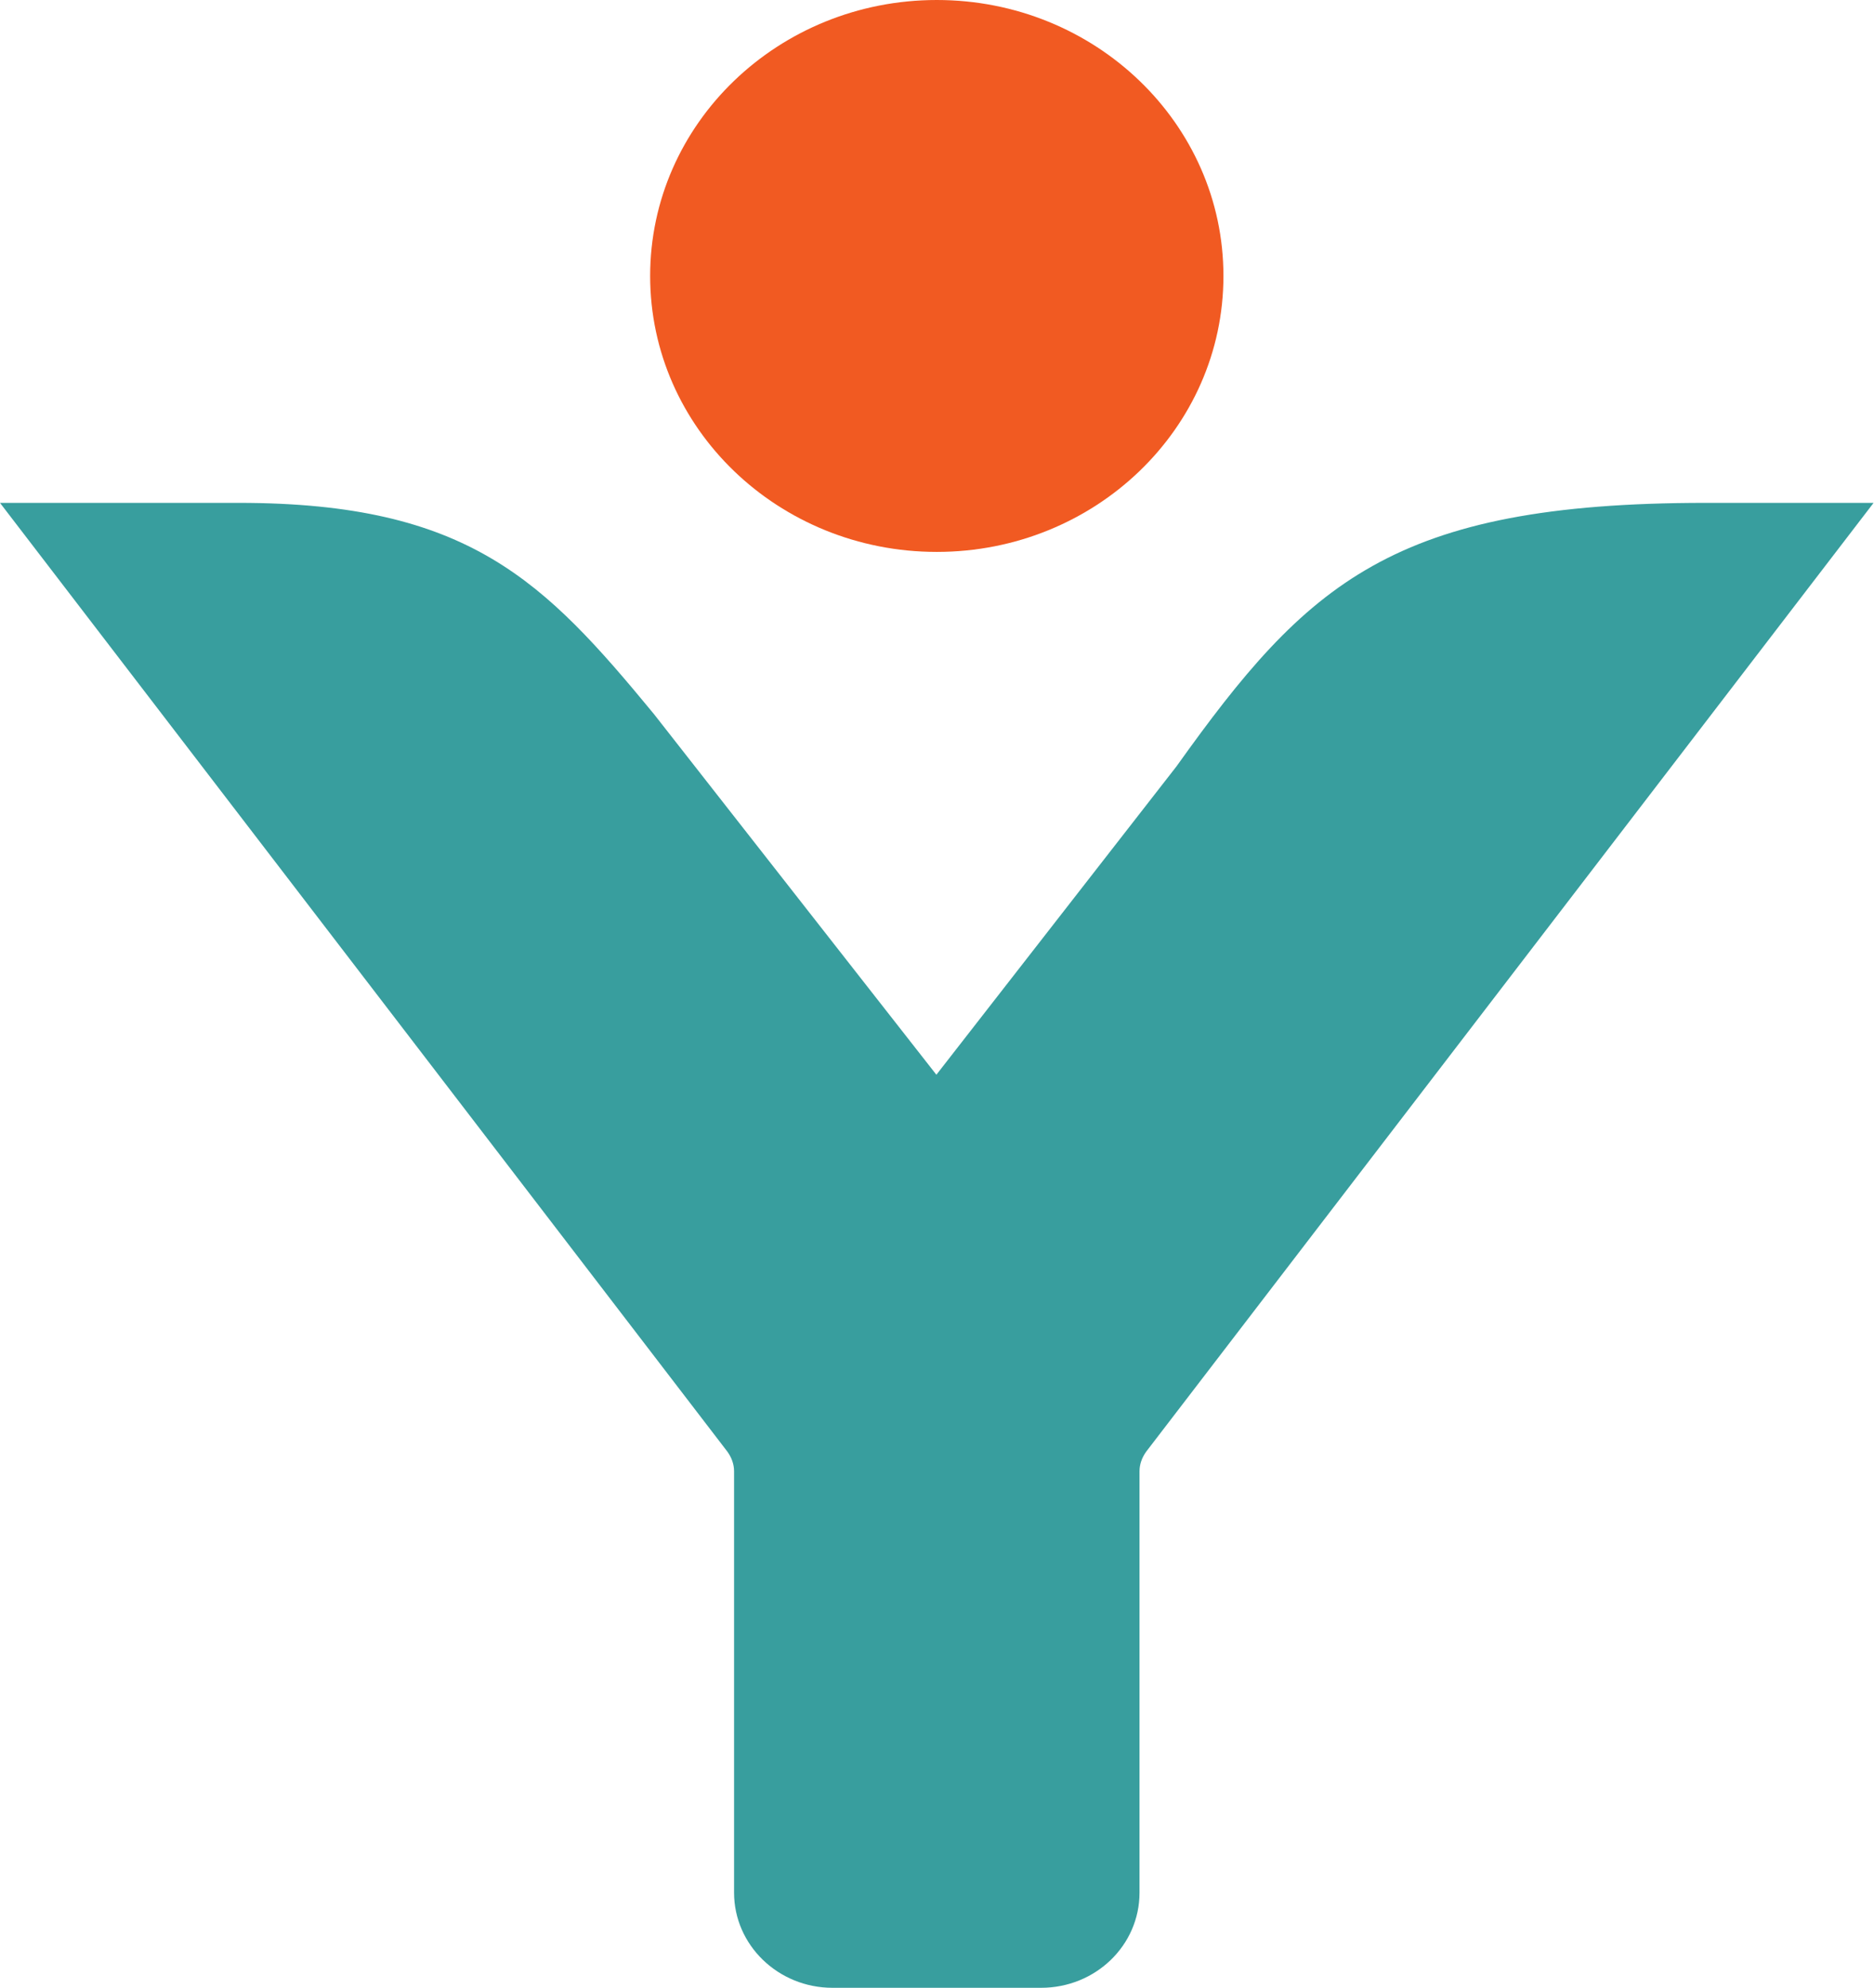
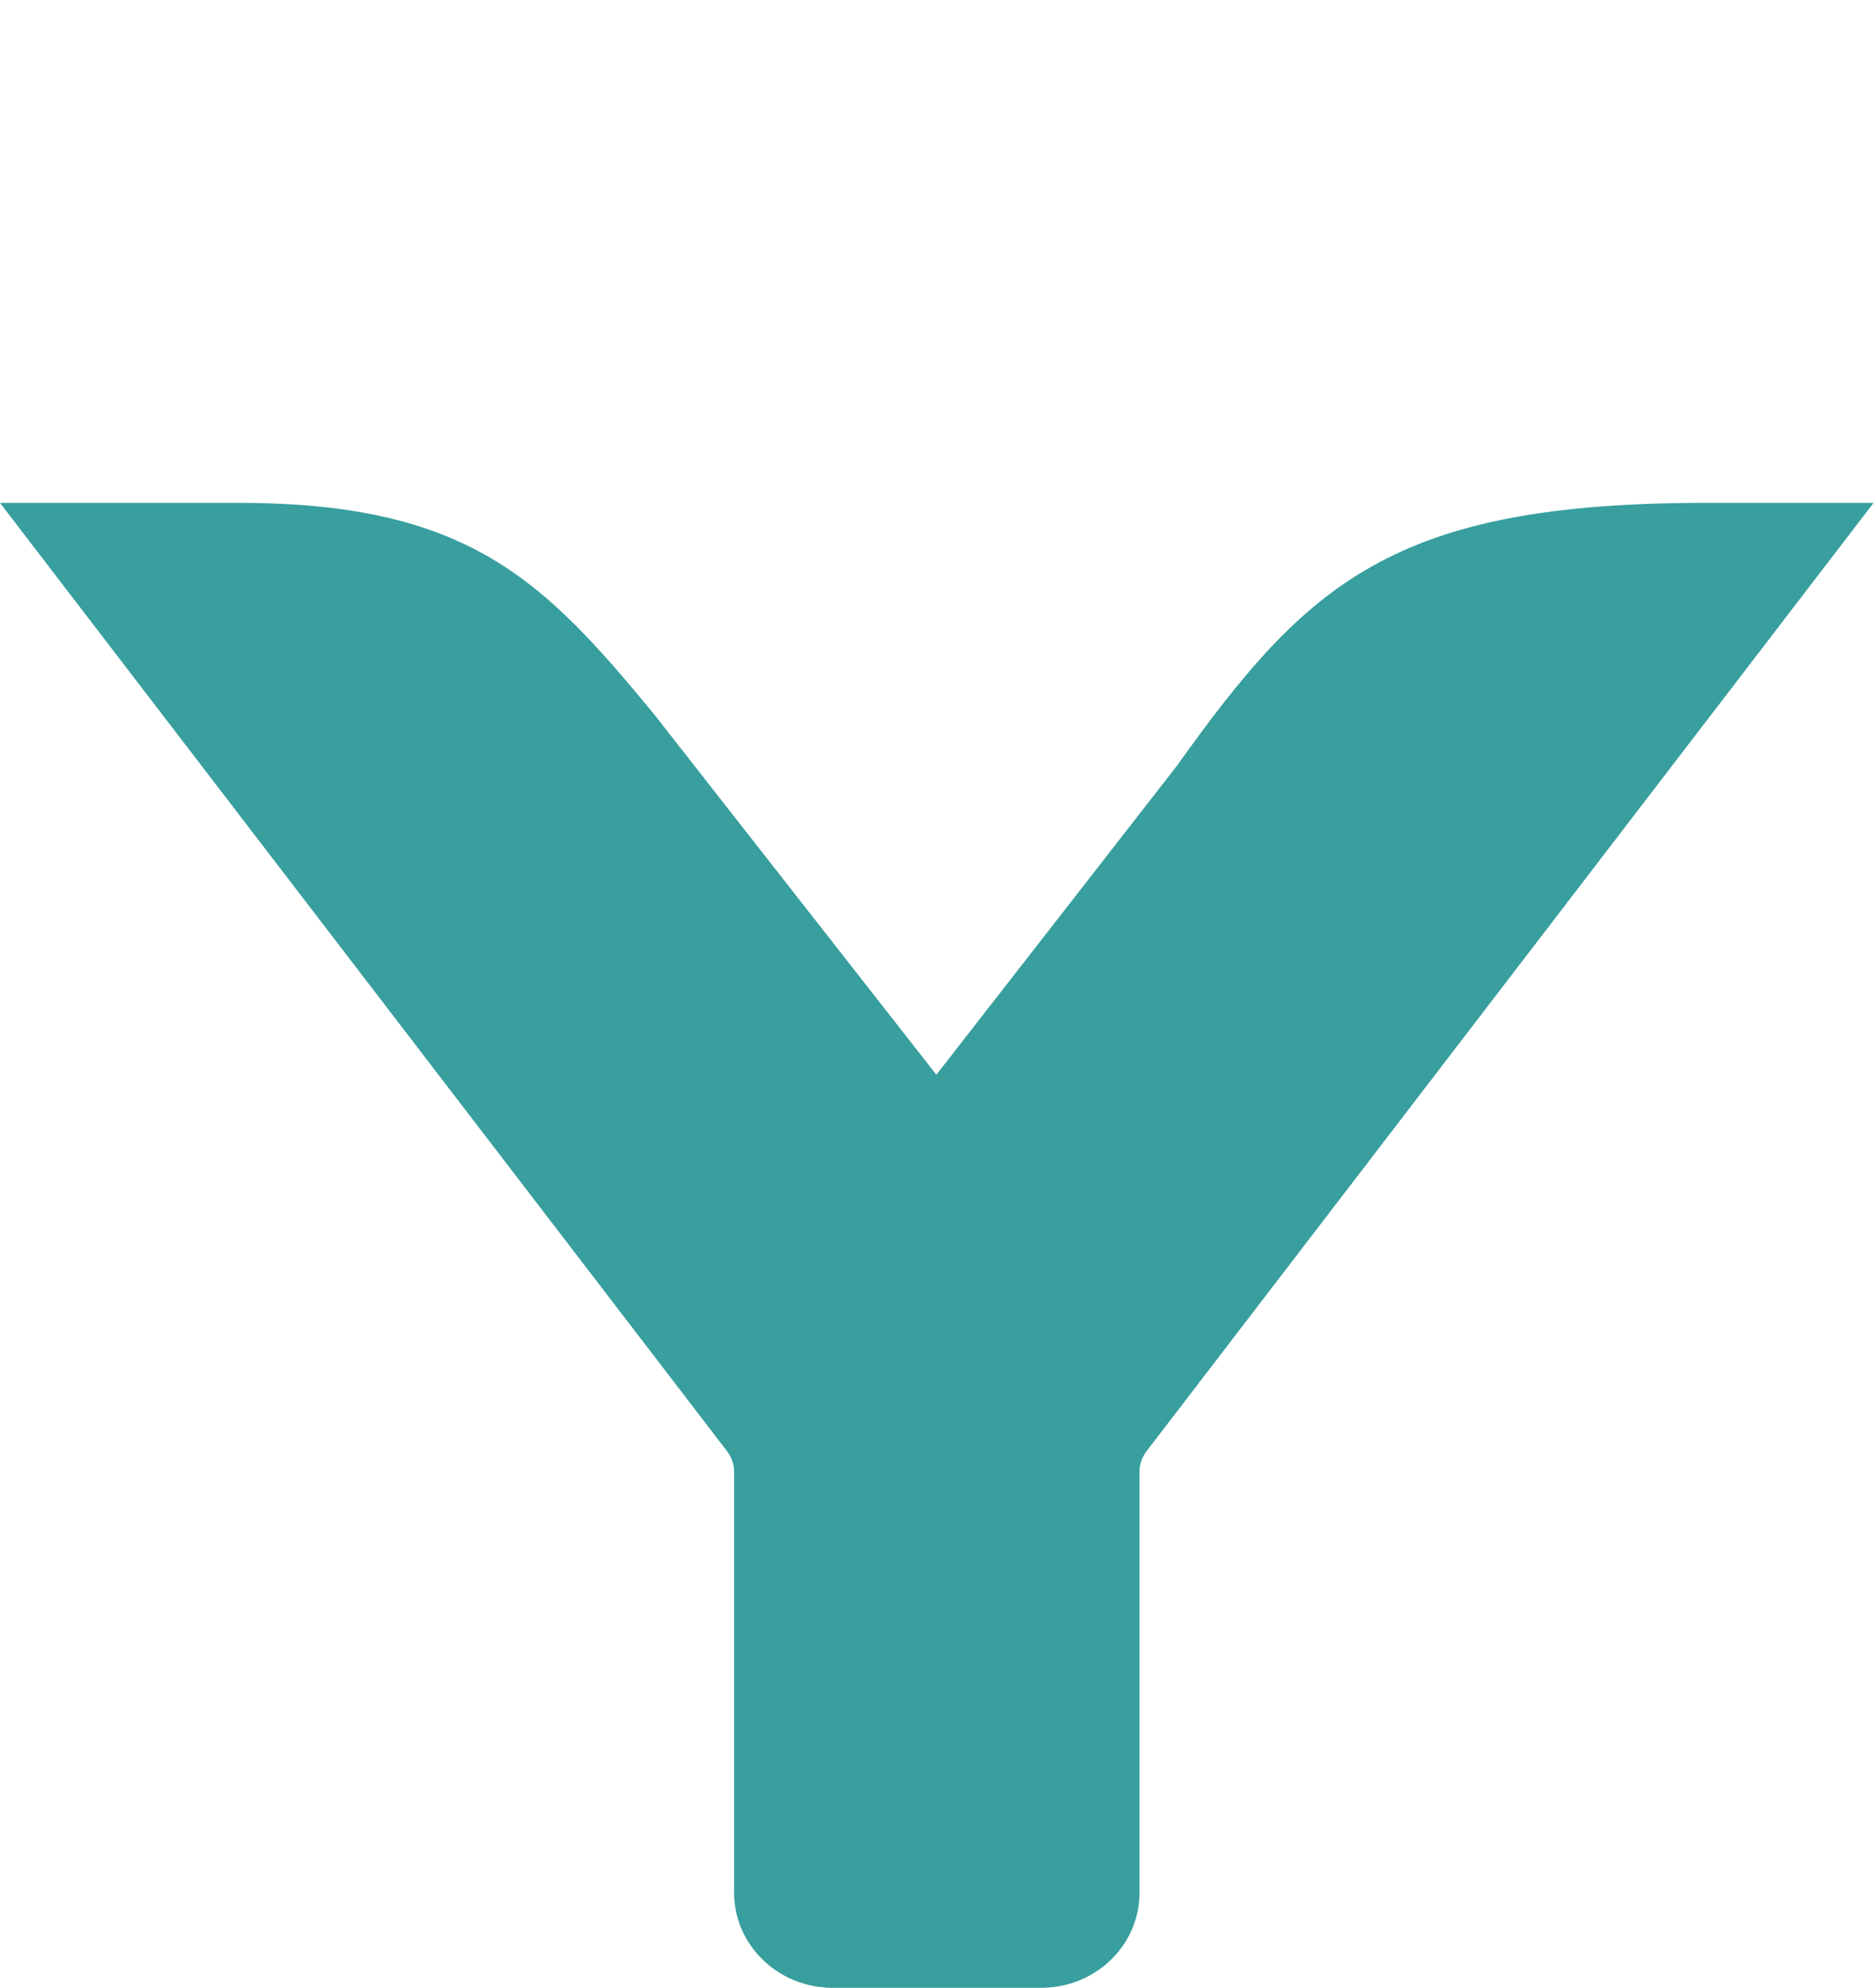
<svg xmlns="http://www.w3.org/2000/svg" id="Layer_1" data-name="Layer 1" viewBox="0 0 45.11 47.83">
  <defs>
    <style>
      .cls-1 {
        fill: #f15a22;
      }

      .cls-1, .cls-2 {
        stroke-width: 0px;
      }

      .cls-2 {
        fill: #389e9e;
      }
    </style>
  </defs>
  <path class="cls-2" d="m20.05,47.83h5.01c1.31,0,2.37-1.02,2.37-2.29v-10.14c0-.17.06-.33.16-.47l17.51-22.83h-4.04c-7.54,0-9.59,1.93-12.74,6.34l-5.78,7.42-6.8-8.68c-2.64-3.2-4.45-5.08-9.99-5.08H0l17.51,22.83c.1.14.16.3.16.47v10.14c0,1.26,1.06,2.29,2.37,2.29Z" />
-   <path class="cls-1" d="m29.45,6.64c0,3.67-3.09,6.64-6.9,6.64s-6.9-2.97-6.9-6.64S18.74,0,22.55,0s6.9,2.97,6.9,6.64" />
</svg>